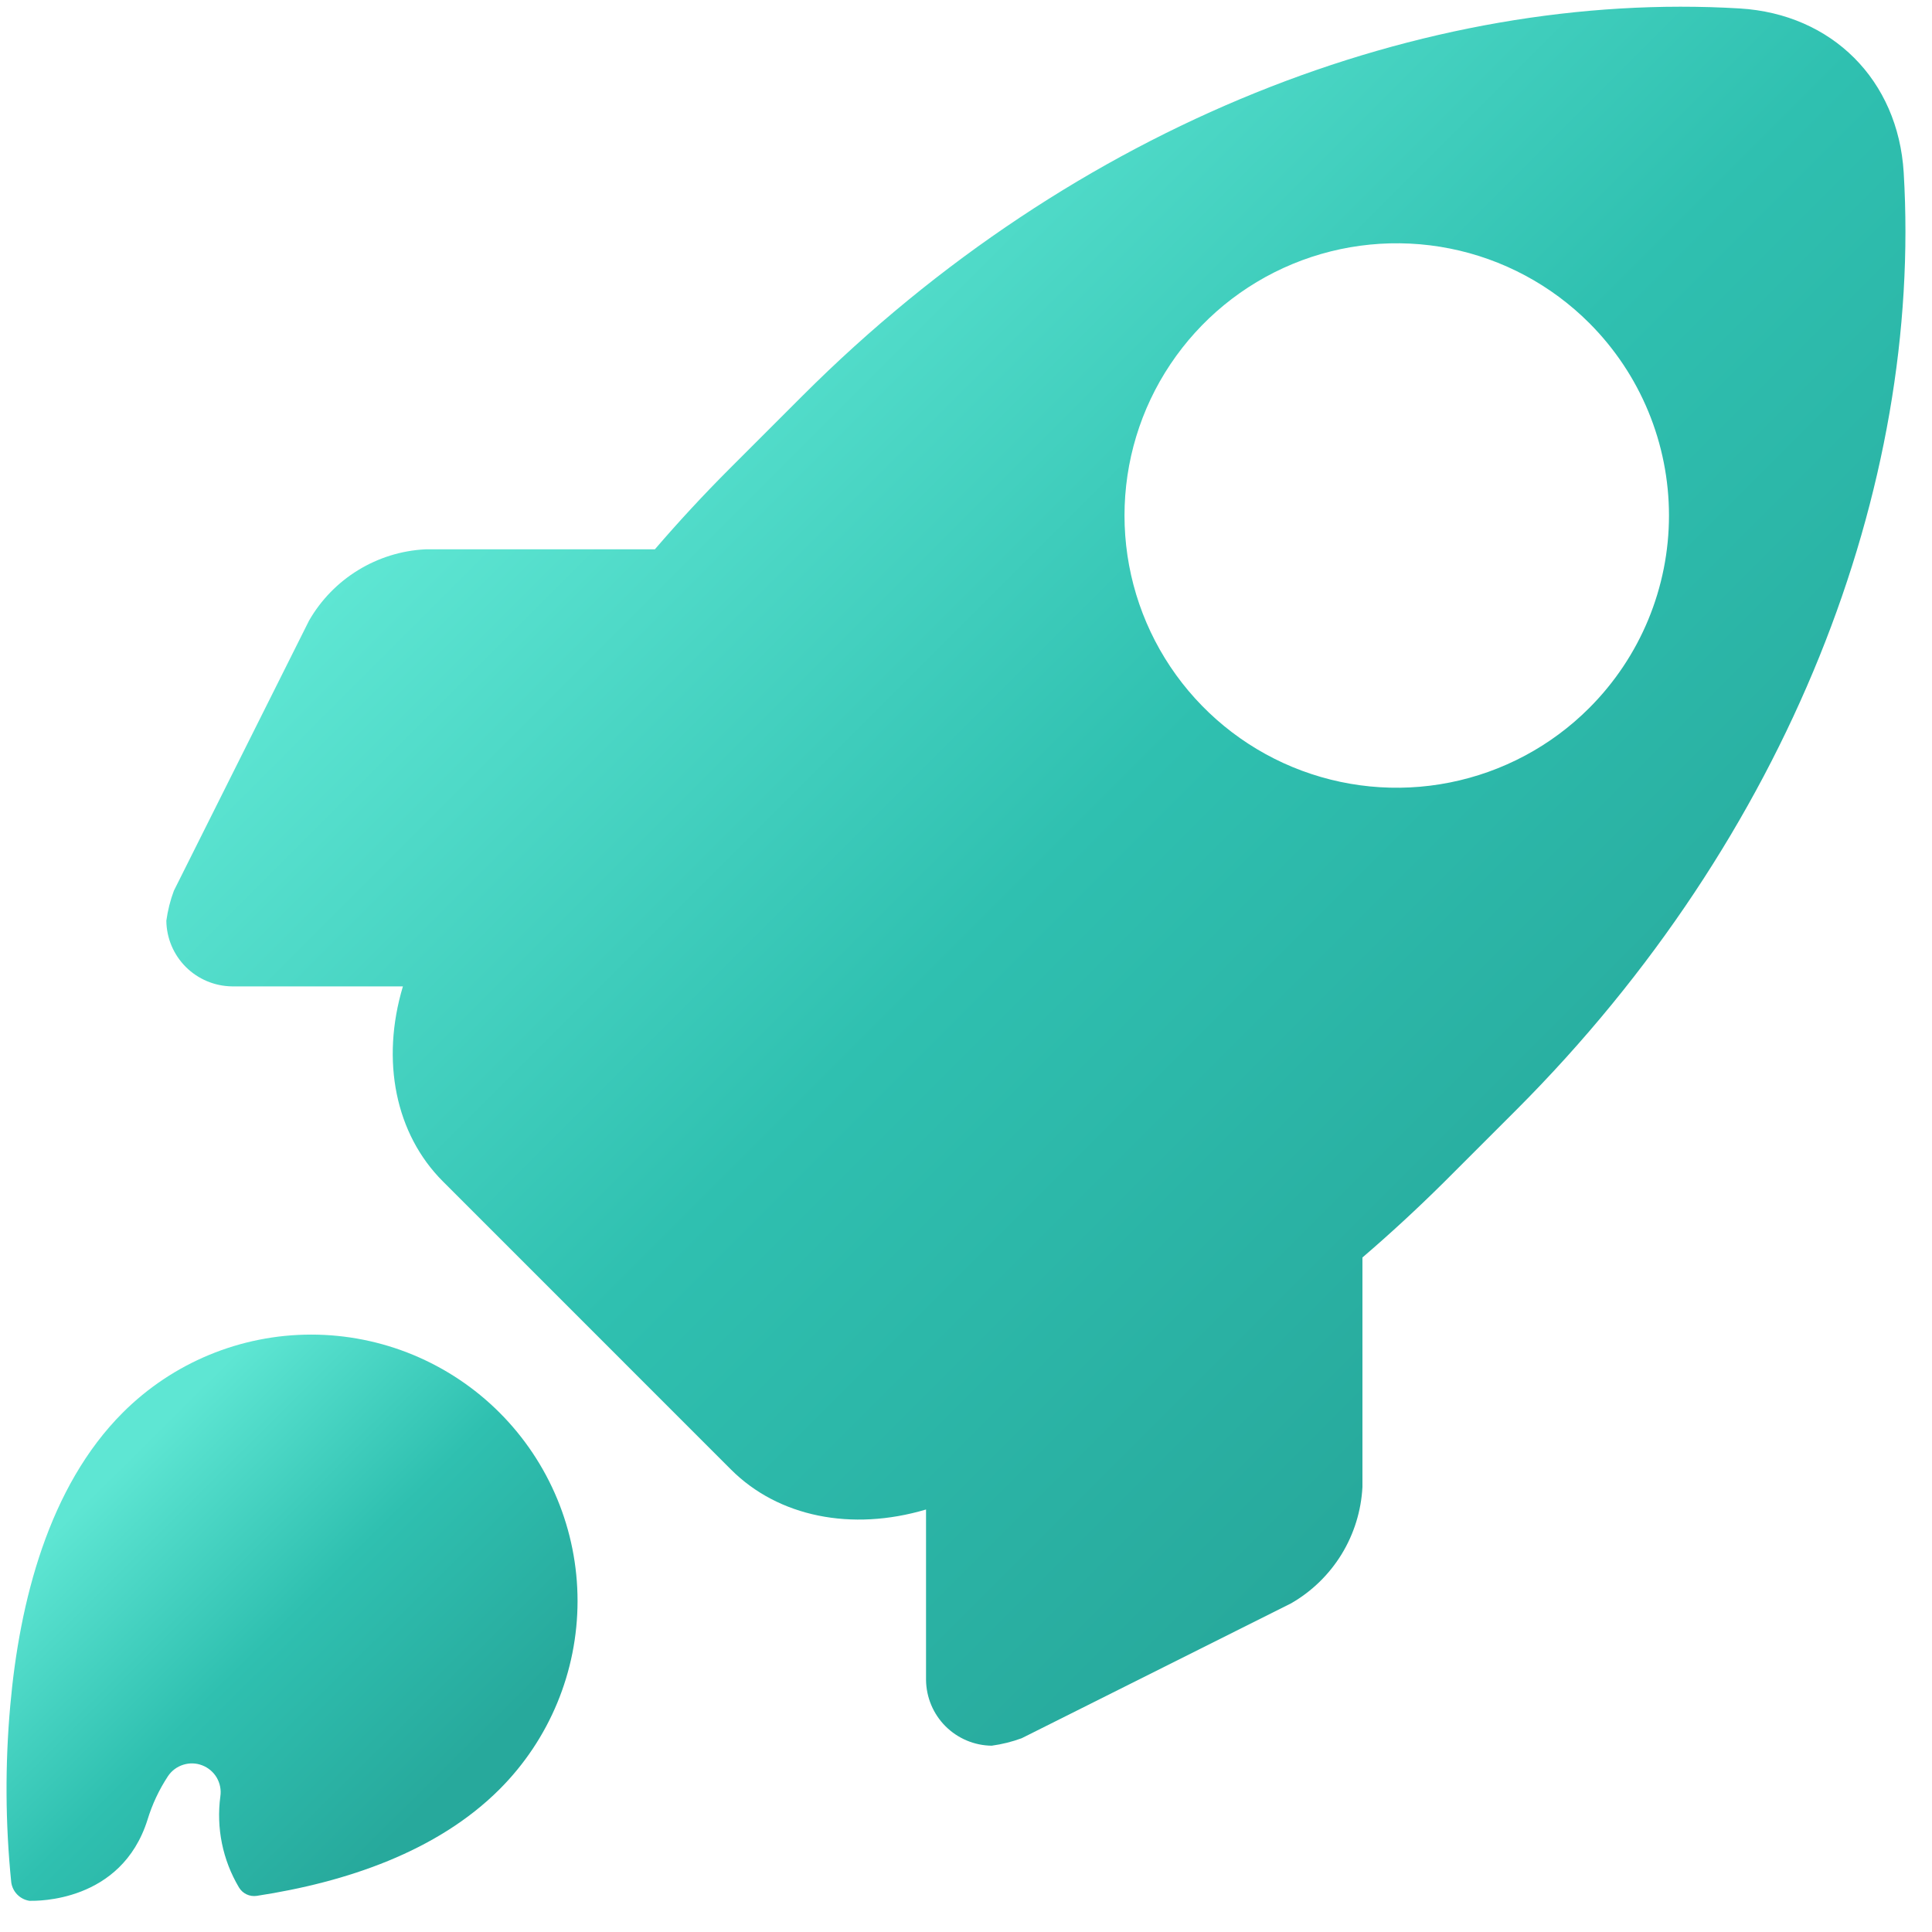
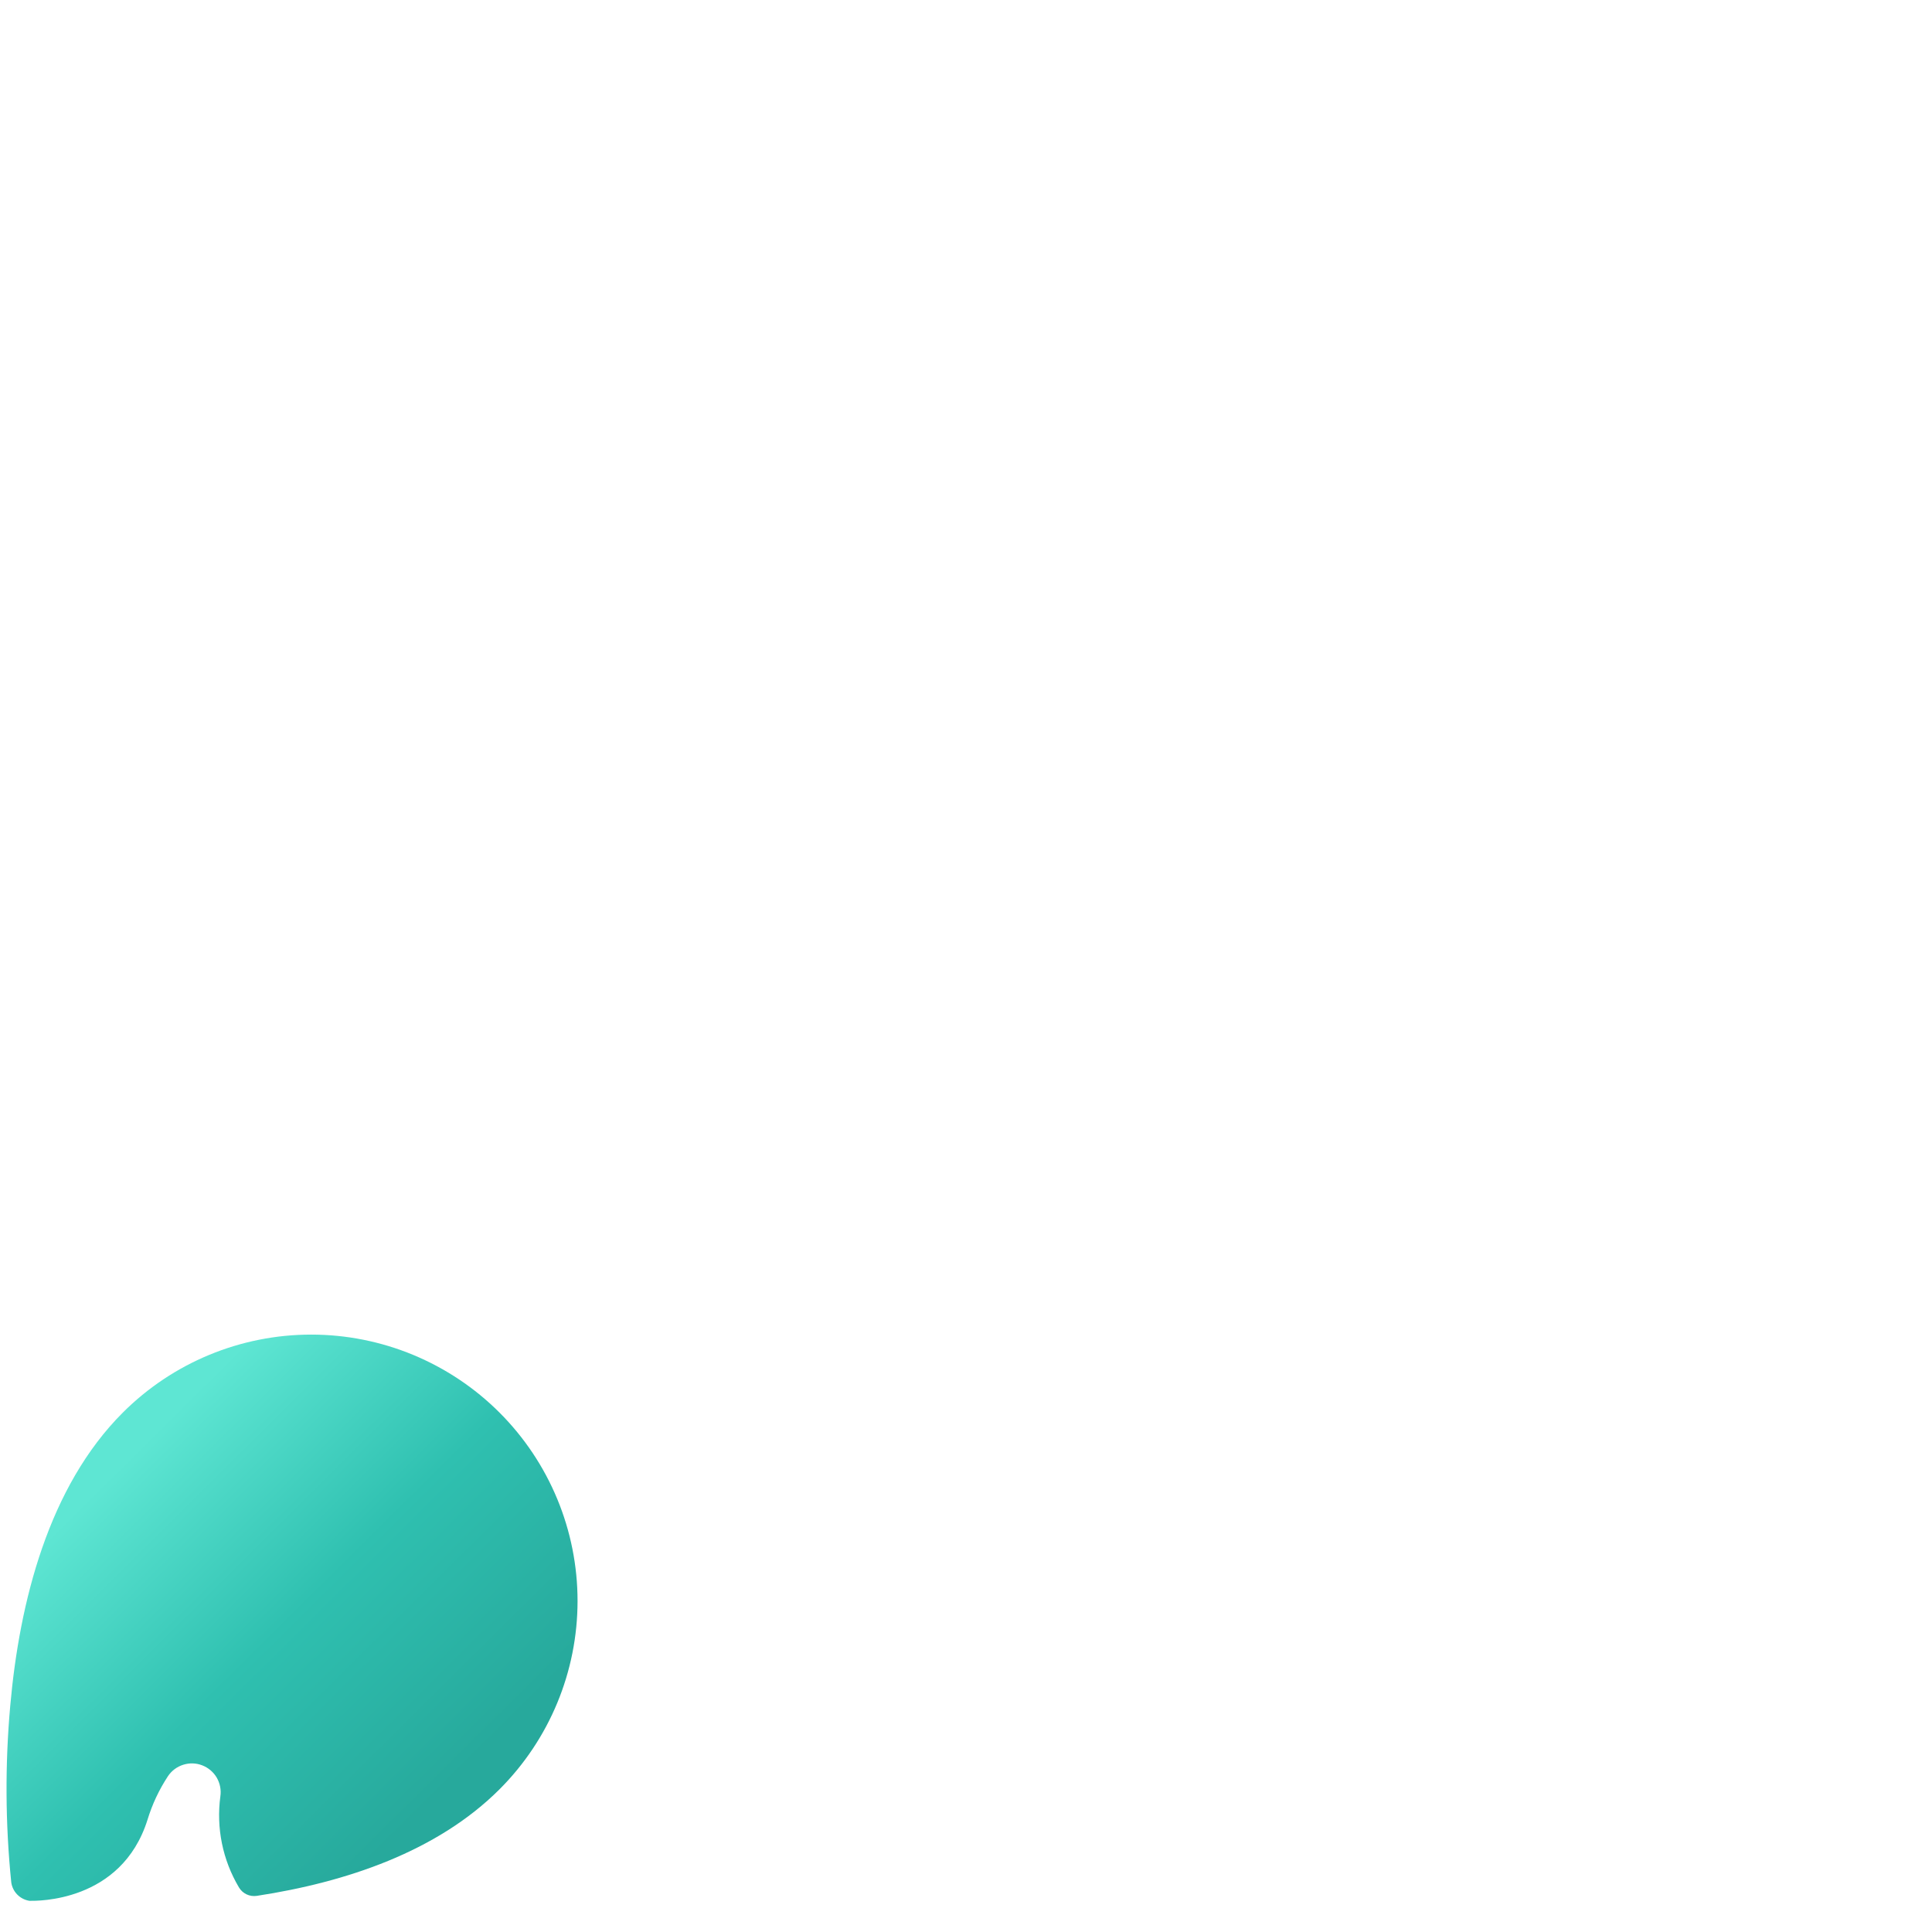
<svg xmlns="http://www.w3.org/2000/svg" width="51" height="51" viewBox="0 0 51 51" fill="none">
  <path d="M13.186 47.233C14.505 45.915 15.246 44.126 15.246 42.261C15.246 40.397 14.505 38.608 13.186 37.289C12.533 36.636 11.758 36.119 10.905 35.765C10.052 35.412 9.138 35.23 8.214 35.23C6.349 35.23 4.561 35.971 3.242 37.289C1.285 39.245 0.515 42.276 0.271 45.021C0.132 46.575 0.14 48.137 0.297 49.689C0.314 49.811 0.37 49.925 0.457 50.013C0.543 50.1 0.656 50.158 0.778 50.177H0.796C0.953 50.177 3.201 50.229 3.893 48.04C4.017 47.631 4.2 47.242 4.435 46.885C4.531 46.742 4.673 46.636 4.837 46.585C5.002 46.533 5.179 46.538 5.339 46.601C5.5 46.663 5.635 46.778 5.722 46.926C5.808 47.075 5.842 47.249 5.817 47.419C5.705 48.252 5.877 49.099 6.307 49.822C6.354 49.902 6.424 49.966 6.508 50.006C6.592 50.046 6.687 50.06 6.779 50.046C9.128 49.687 11.537 48.882 13.186 47.233Z" fill="url(#paint0_linear_65_3616)" />
-   <path d="M50.253 4.556C50.105 2.114 48.362 0.369 45.922 0.223C37.624 -0.271 28.386 3.245 21.179 10.453L19.262 12.37C18.574 13.058 17.916 13.769 17.287 14.501H11.226C10.598 14.533 9.989 14.722 9.453 15.051C8.917 15.379 8.472 15.837 8.159 16.381L4.59 23.513C4.494 23.769 4.428 24.035 4.391 24.305C4.396 24.763 4.581 25.201 4.904 25.524C5.228 25.848 5.666 26.032 6.124 26.038H10.636C10.046 28.004 10.442 29.937 11.691 31.186L19.297 38.793C20.546 40.042 22.48 40.431 24.445 39.847V44.349C24.451 44.807 24.635 45.245 24.959 45.569C25.283 45.892 25.72 46.077 26.178 46.082C26.449 46.045 26.714 45.979 26.97 45.885L34.084 42.323C34.629 42.009 35.086 41.564 35.415 41.028C35.743 40.492 35.932 39.882 35.965 39.254V33.195C36.694 32.569 37.406 31.913 38.101 31.224L40.019 29.307C47.231 22.09 50.748 12.848 50.253 4.556ZM41.952 18.689C40.947 19.695 39.666 20.379 38.272 20.656C36.878 20.934 35.433 20.791 34.12 20.248C32.807 19.704 31.685 18.783 30.895 17.601C30.105 16.419 29.684 15.03 29.684 13.608C29.684 12.187 30.105 10.797 30.895 9.616C31.685 8.434 32.807 7.513 34.12 6.969C35.433 6.425 36.878 6.283 38.272 6.56C39.666 6.837 40.947 7.522 41.952 8.527C42.619 9.194 43.149 9.986 43.51 10.858C43.871 11.73 44.057 12.665 44.057 13.608C44.057 14.552 43.871 15.486 43.51 16.358C43.149 17.23 42.619 18.022 41.952 18.689Z" fill="url(#paint1_linear_65_3616)" />
  <defs>
    <linearGradient id="paint0_linear_65_3616" x1="13.504" y1="45.459" x2="5.002" y2="36.886" gradientUnits="userSpaceOnUse">
      <stop stop-color="#27A99C" />
      <stop offset="0.5" stop-color="#2FC0B0" />
      <stop offset="1" stop-color="#5EE6D3" />
    </linearGradient>
    <linearGradient id="paint1_linear_65_3616" x1="44.994" y1="31.593" x2="18.883" y2="5.482" gradientUnits="userSpaceOnUse">
      <stop stop-color="#27A99C" />
      <stop offset="0.5" stop-color="#2FC0B0" />
      <stop offset="1" stop-color="#5EE6D3" />
    </linearGradient>
  </defs>
</svg>